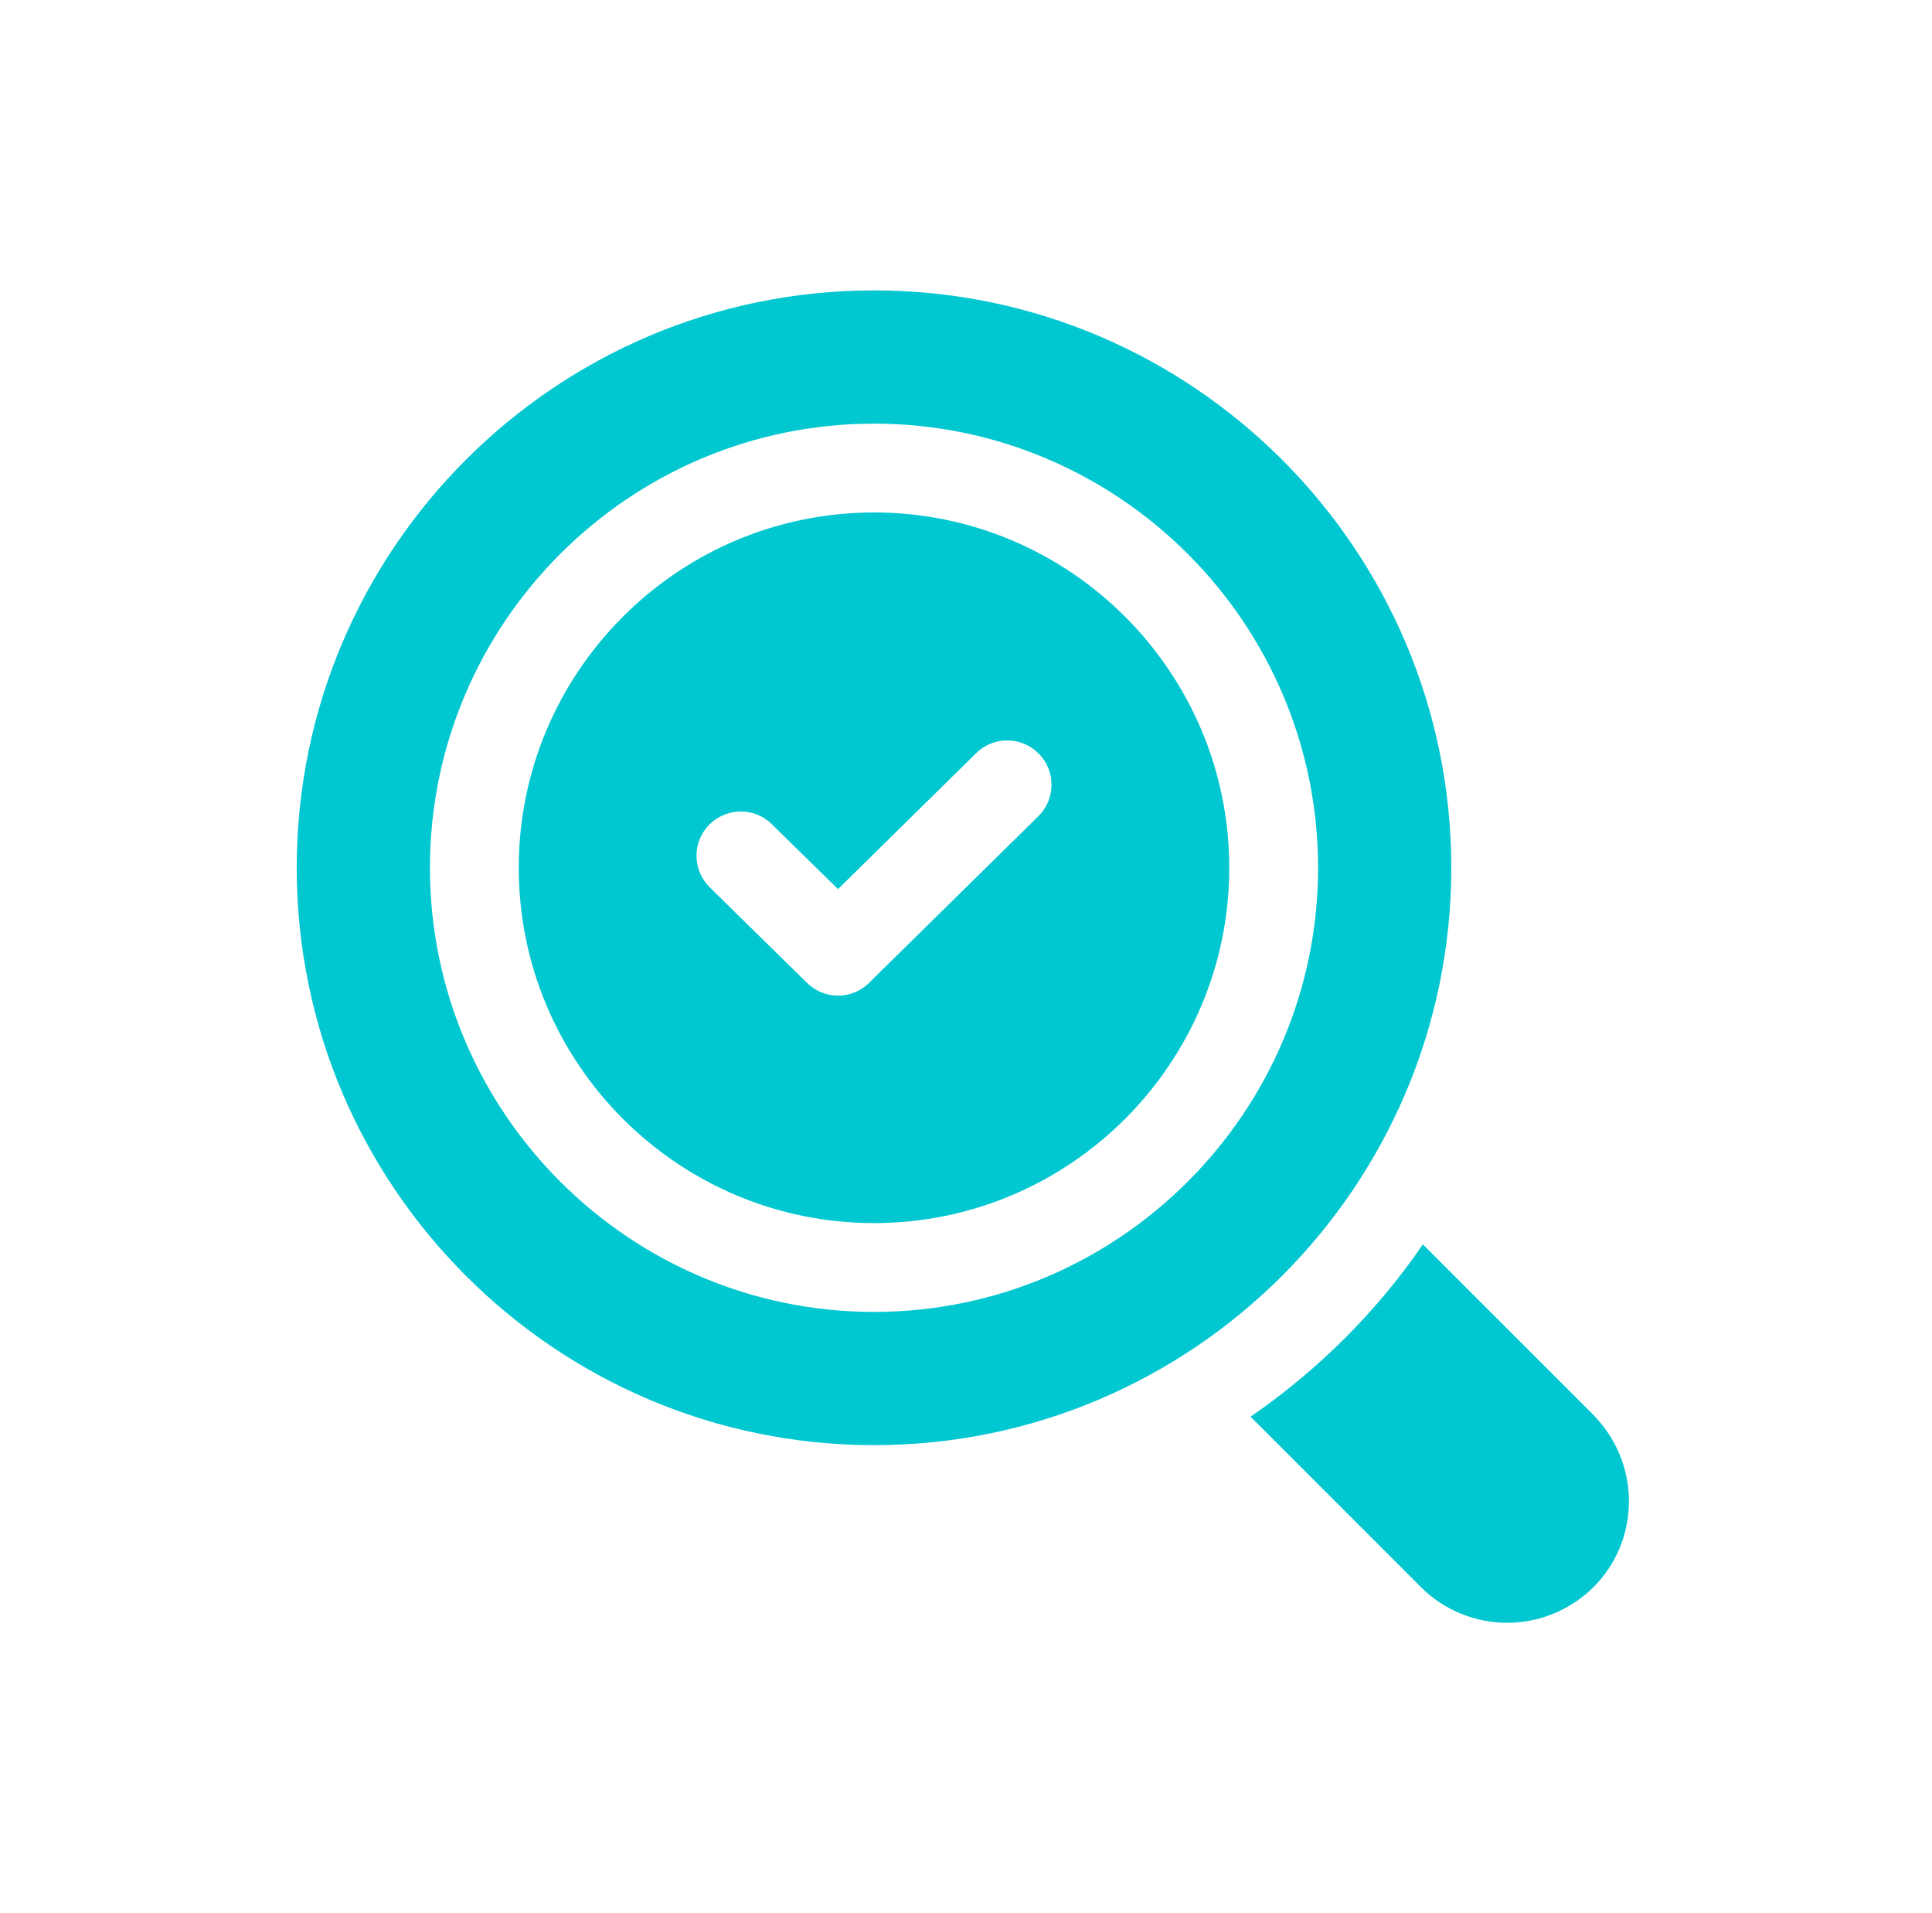
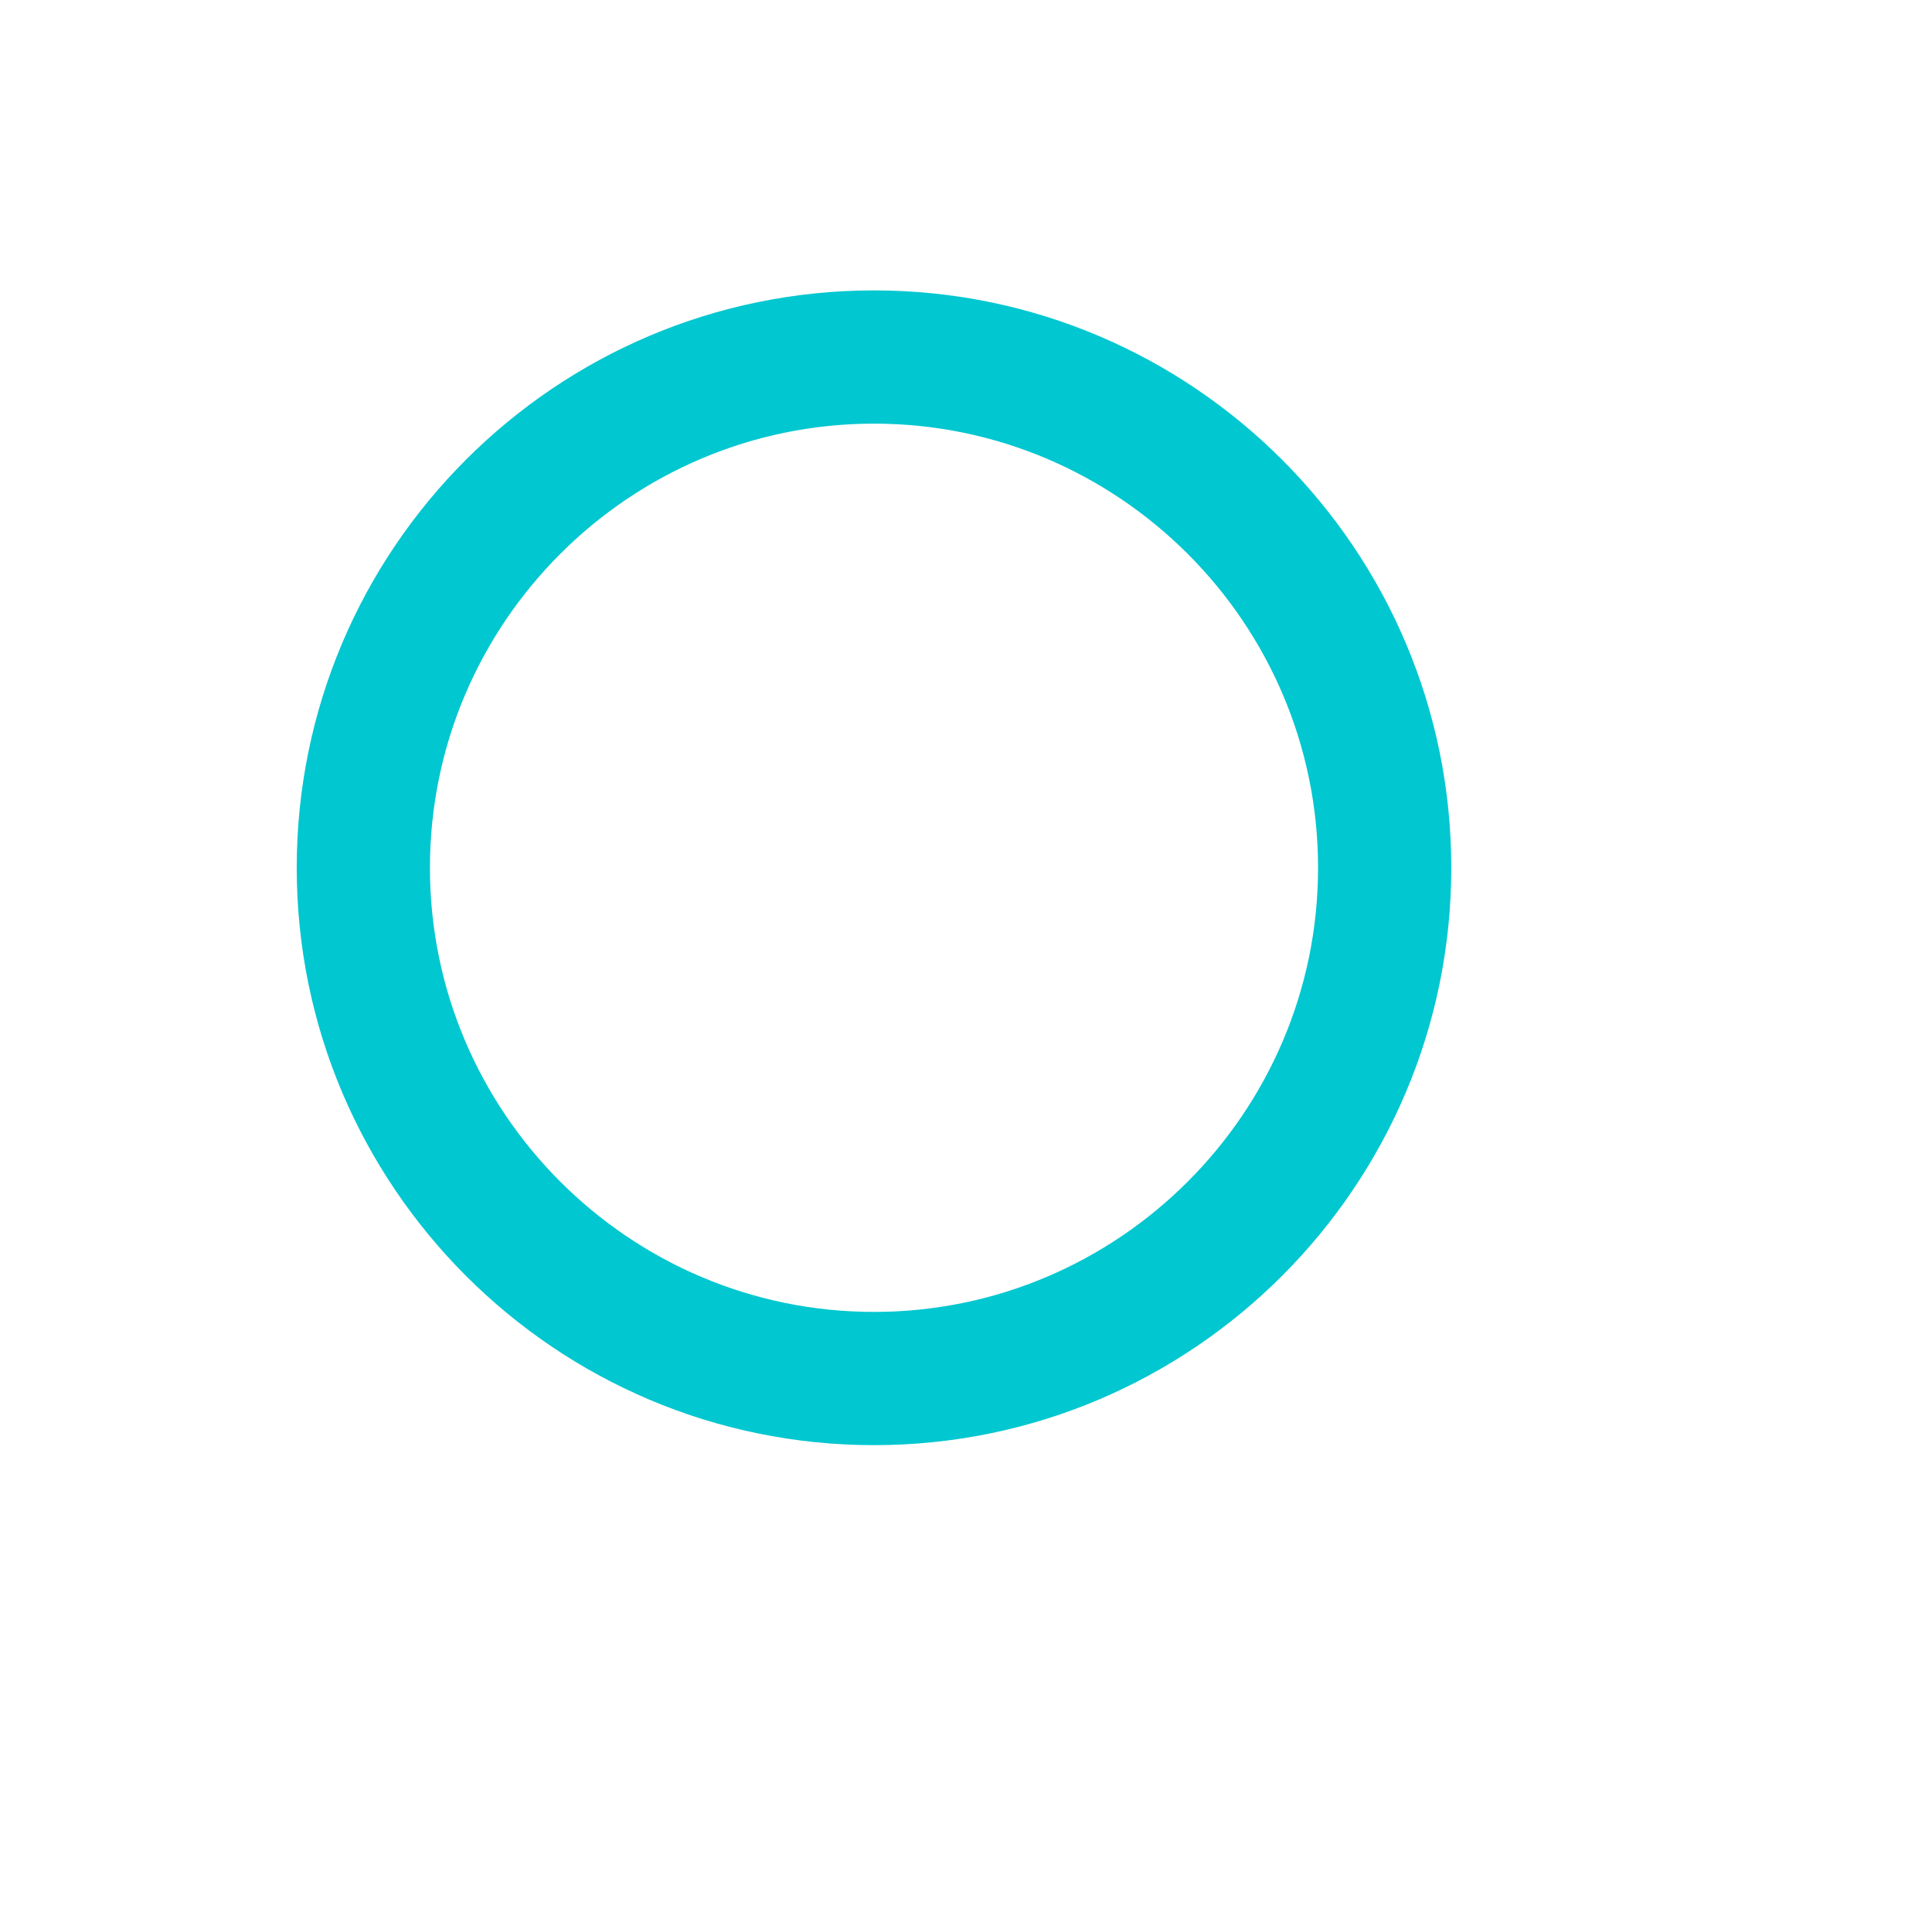
<svg xmlns="http://www.w3.org/2000/svg" width="101" height="100" viewBox="0 0 101 100" fill="none">
-   <path d="M83.298 73.957L74.383 65.043C71.969 68.572 68.905 71.613 65.376 74.05L74.29 82.964C75.521 84.195 77.169 84.822 78.794 84.822C80.419 84.822 82.044 84.195 83.298 82.964C84.505 81.757 85.155 80.156 85.155 78.461C85.155 76.766 84.482 75.164 83.298 73.957Z" fill="#01C7D0" />
-   <path d="M45.69 26.786C35.453 26.786 27.119 35.12 27.119 45.358C27.119 55.595 35.453 63.929 45.69 63.929C55.928 63.929 64.262 55.595 64.262 45.358C64.262 35.12 55.928 26.786 45.69 26.786ZM54.28 42.665L45.435 51.37C44.994 51.811 44.39 52.043 43.81 52.043C43.23 52.043 42.626 51.811 42.185 51.37L37.101 46.379C36.196 45.474 36.173 44.011 37.078 43.106C37.983 42.2 39.446 42.177 40.351 43.083L43.81 46.472L51.03 39.368C51.935 38.463 53.421 38.486 54.303 39.392C55.208 40.297 55.185 41.783 54.28 42.665Z" fill="#01C7D0" />
-   <path d="M75.869 45.357C75.869 28.713 62.335 15.179 45.691 15.179C29.046 15.179 15.512 28.713 15.512 45.357C15.512 62.002 29.046 75.536 45.691 75.536C62.335 75.536 75.869 62.002 75.869 45.357ZM45.691 68.572C32.899 68.572 22.476 58.148 22.476 45.357C22.476 32.566 32.899 22.143 45.691 22.143C58.481 22.143 68.905 32.566 68.905 45.357C68.905 58.148 58.481 68.572 45.691 68.572Z" fill="#01C7D0" />
+   <path d="M75.869 45.357C75.869 28.713 62.335 15.179 45.691 15.179C29.046 15.179 15.512 28.713 15.512 45.357C15.512 62.002 29.046 75.536 45.691 75.536C62.335 75.536 75.869 62.002 75.869 45.357ZM45.691 68.572C32.899 68.572 22.476 58.148 22.476 45.357C22.476 32.566 32.899 22.143 45.691 22.143C58.481 22.143 68.905 32.566 68.905 45.357C68.905 58.148 58.481 68.572 45.691 68.572" fill="#01C7D0" />
</svg>